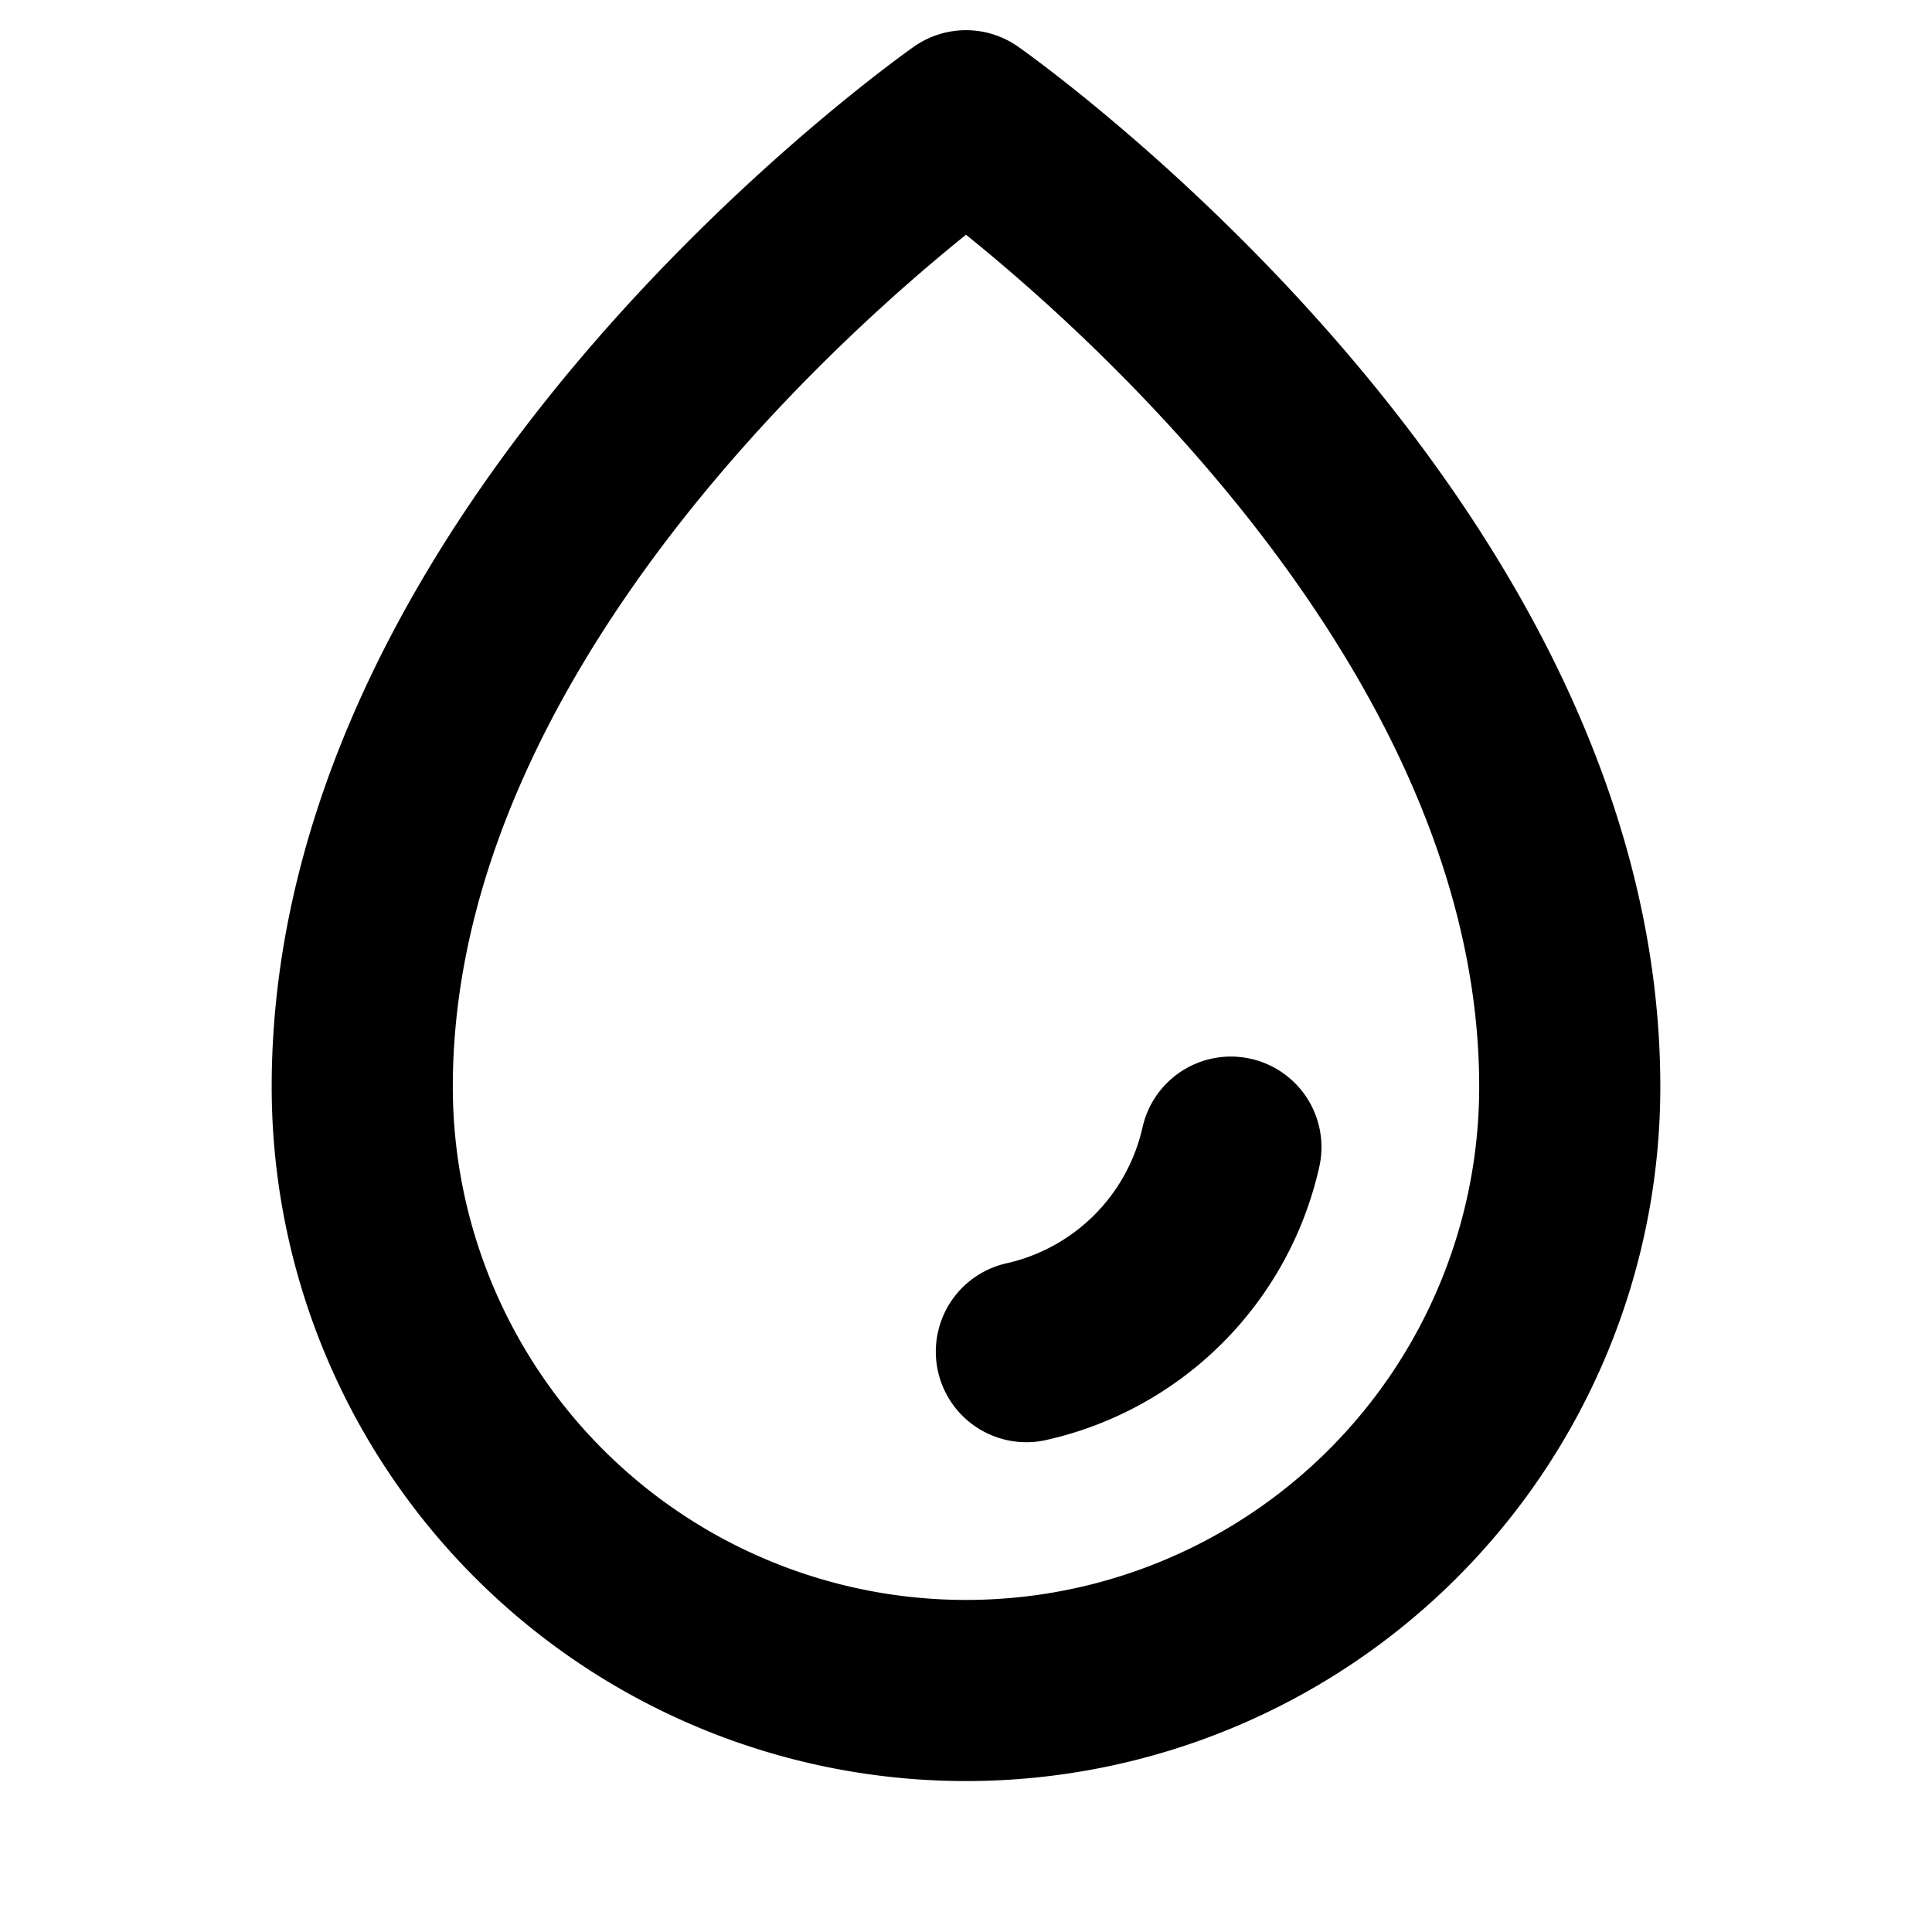
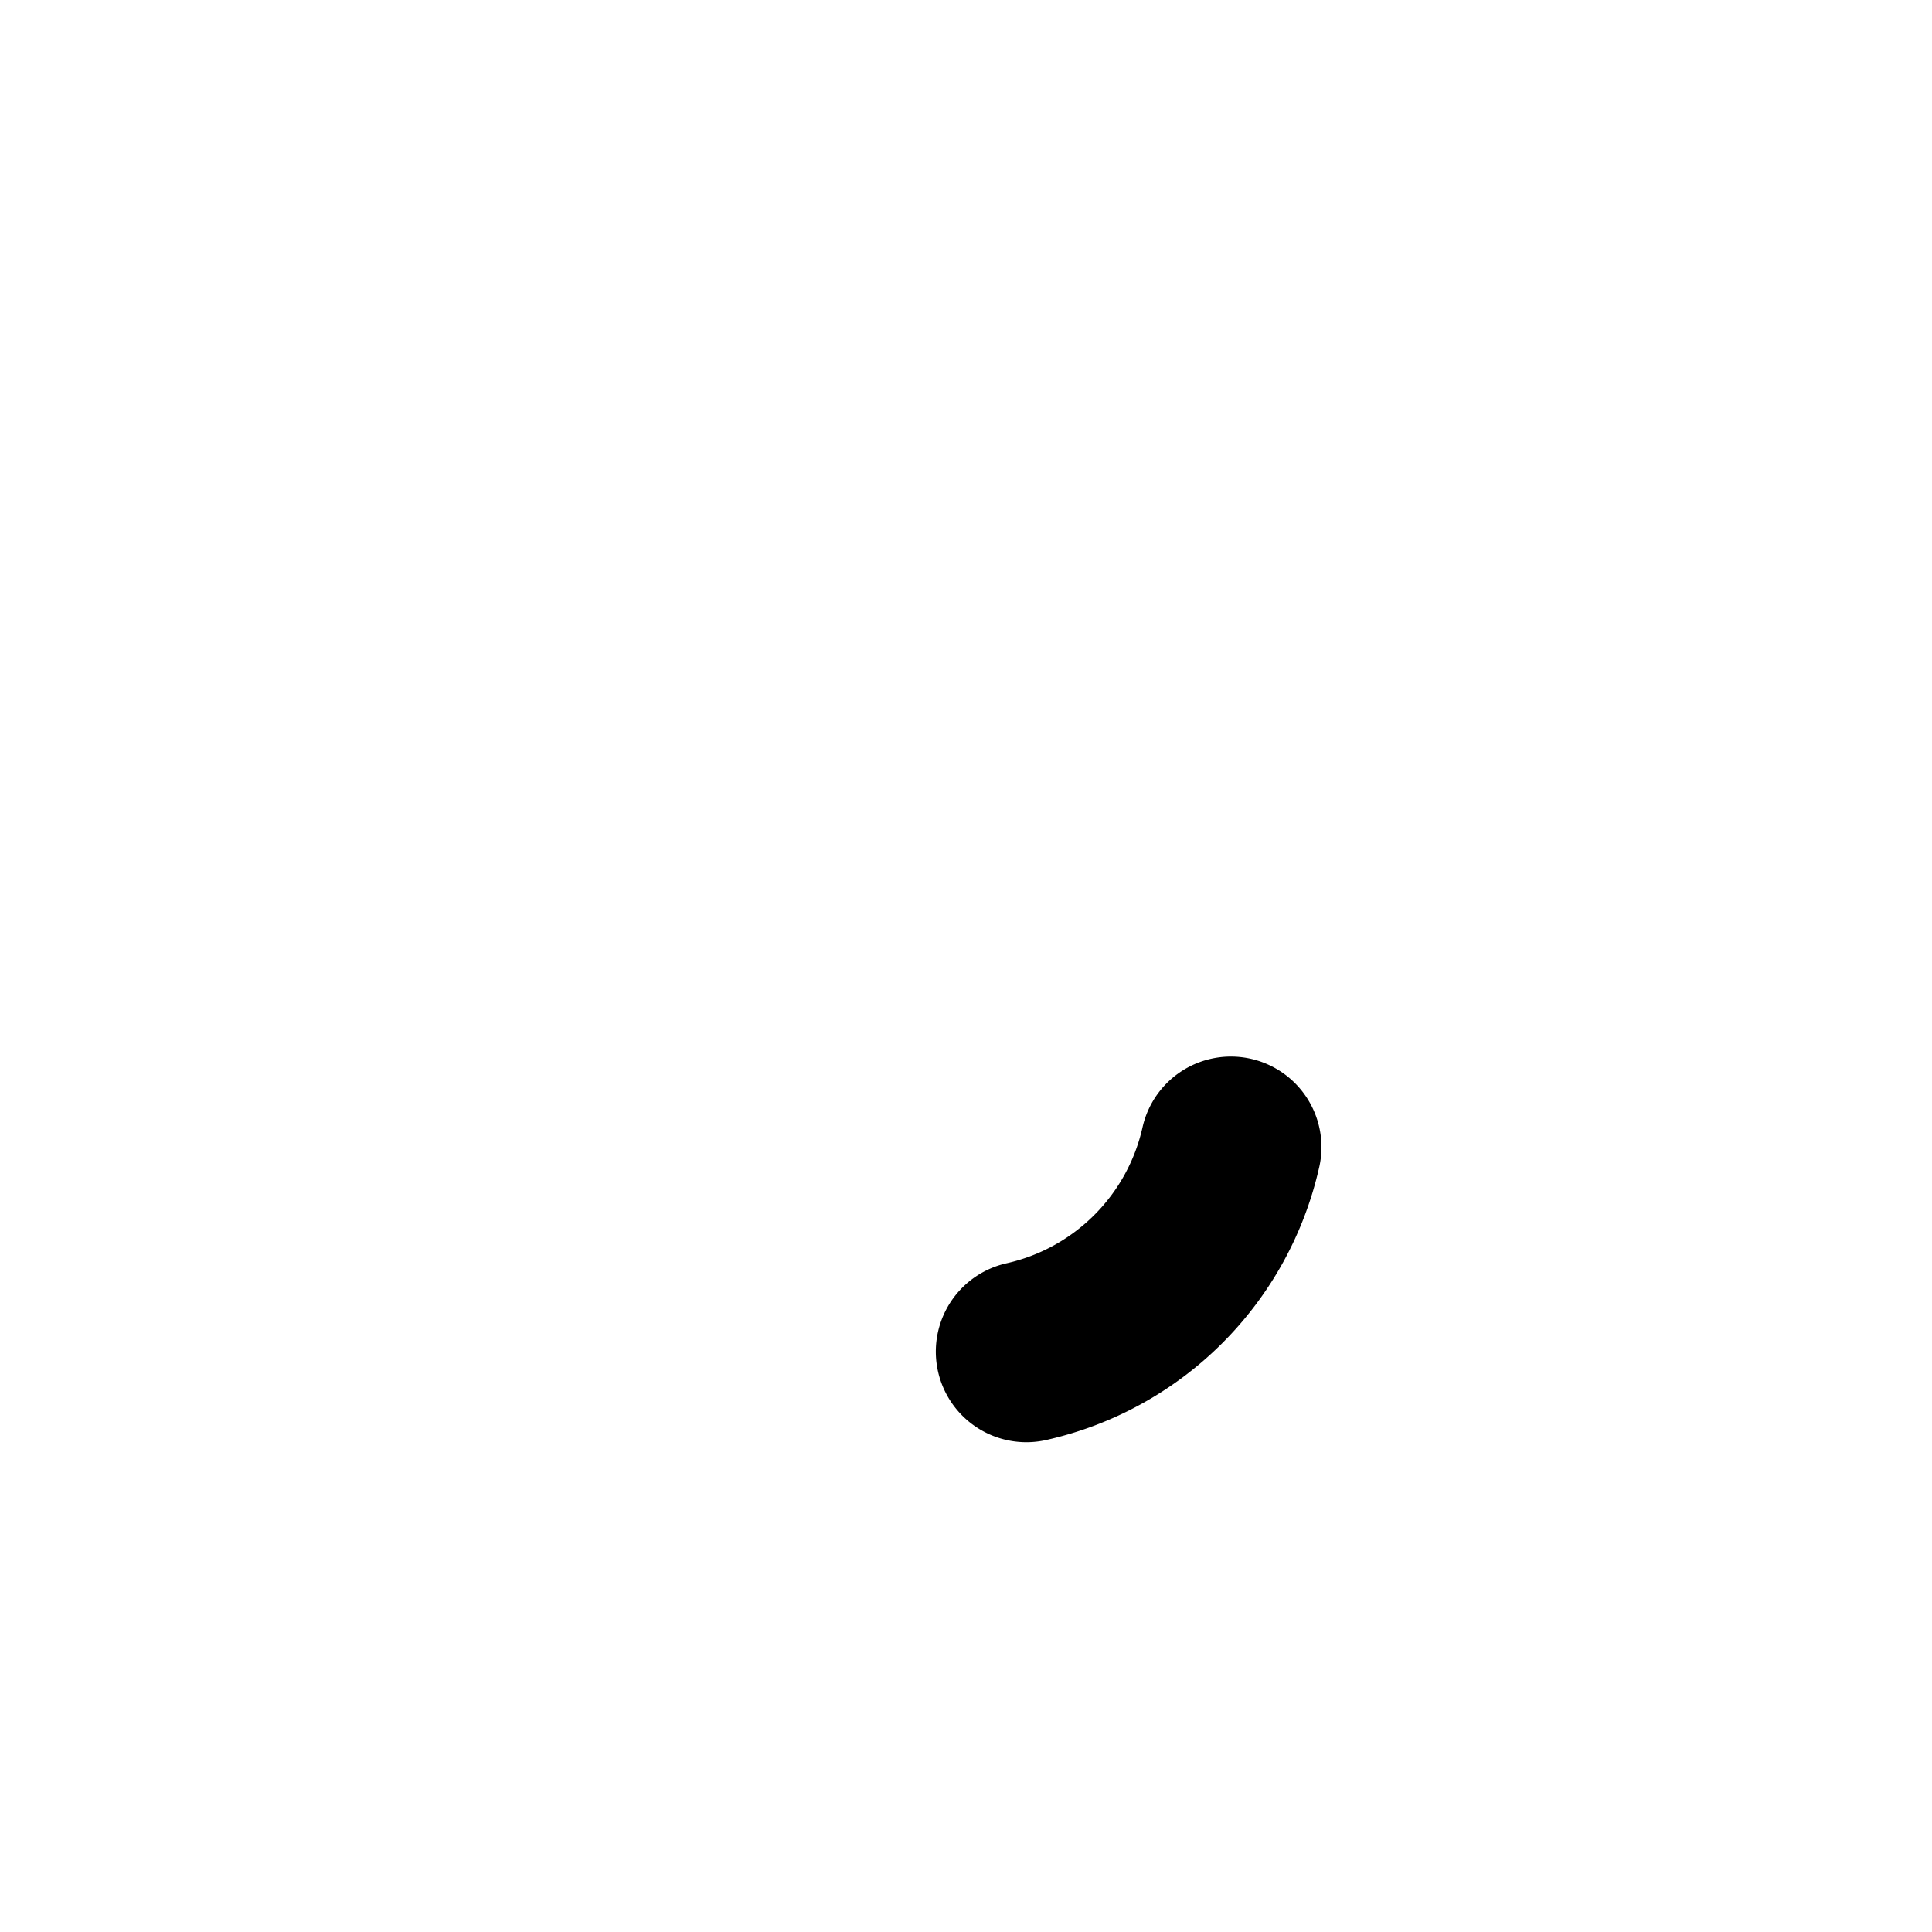
<svg xmlns="http://www.w3.org/2000/svg" viewBox="0 0 256 256">
  <rect width="256" height="256" fill="none" />
-   <path d="M208,144c0-72-80-128-80-128S48,72,48,144a80,80,0,0,0,160,0Z" fill="none" stroke="#000" stroke-linecap="round" stroke-linejoin="round" stroke-width="24" />
  <path d="M163.1,152A35.8,35.8,0,0,1,136,179.1" fill="none" stroke="#000" stroke-linecap="round" stroke-linejoin="round" stroke-width="24" />
</svg>